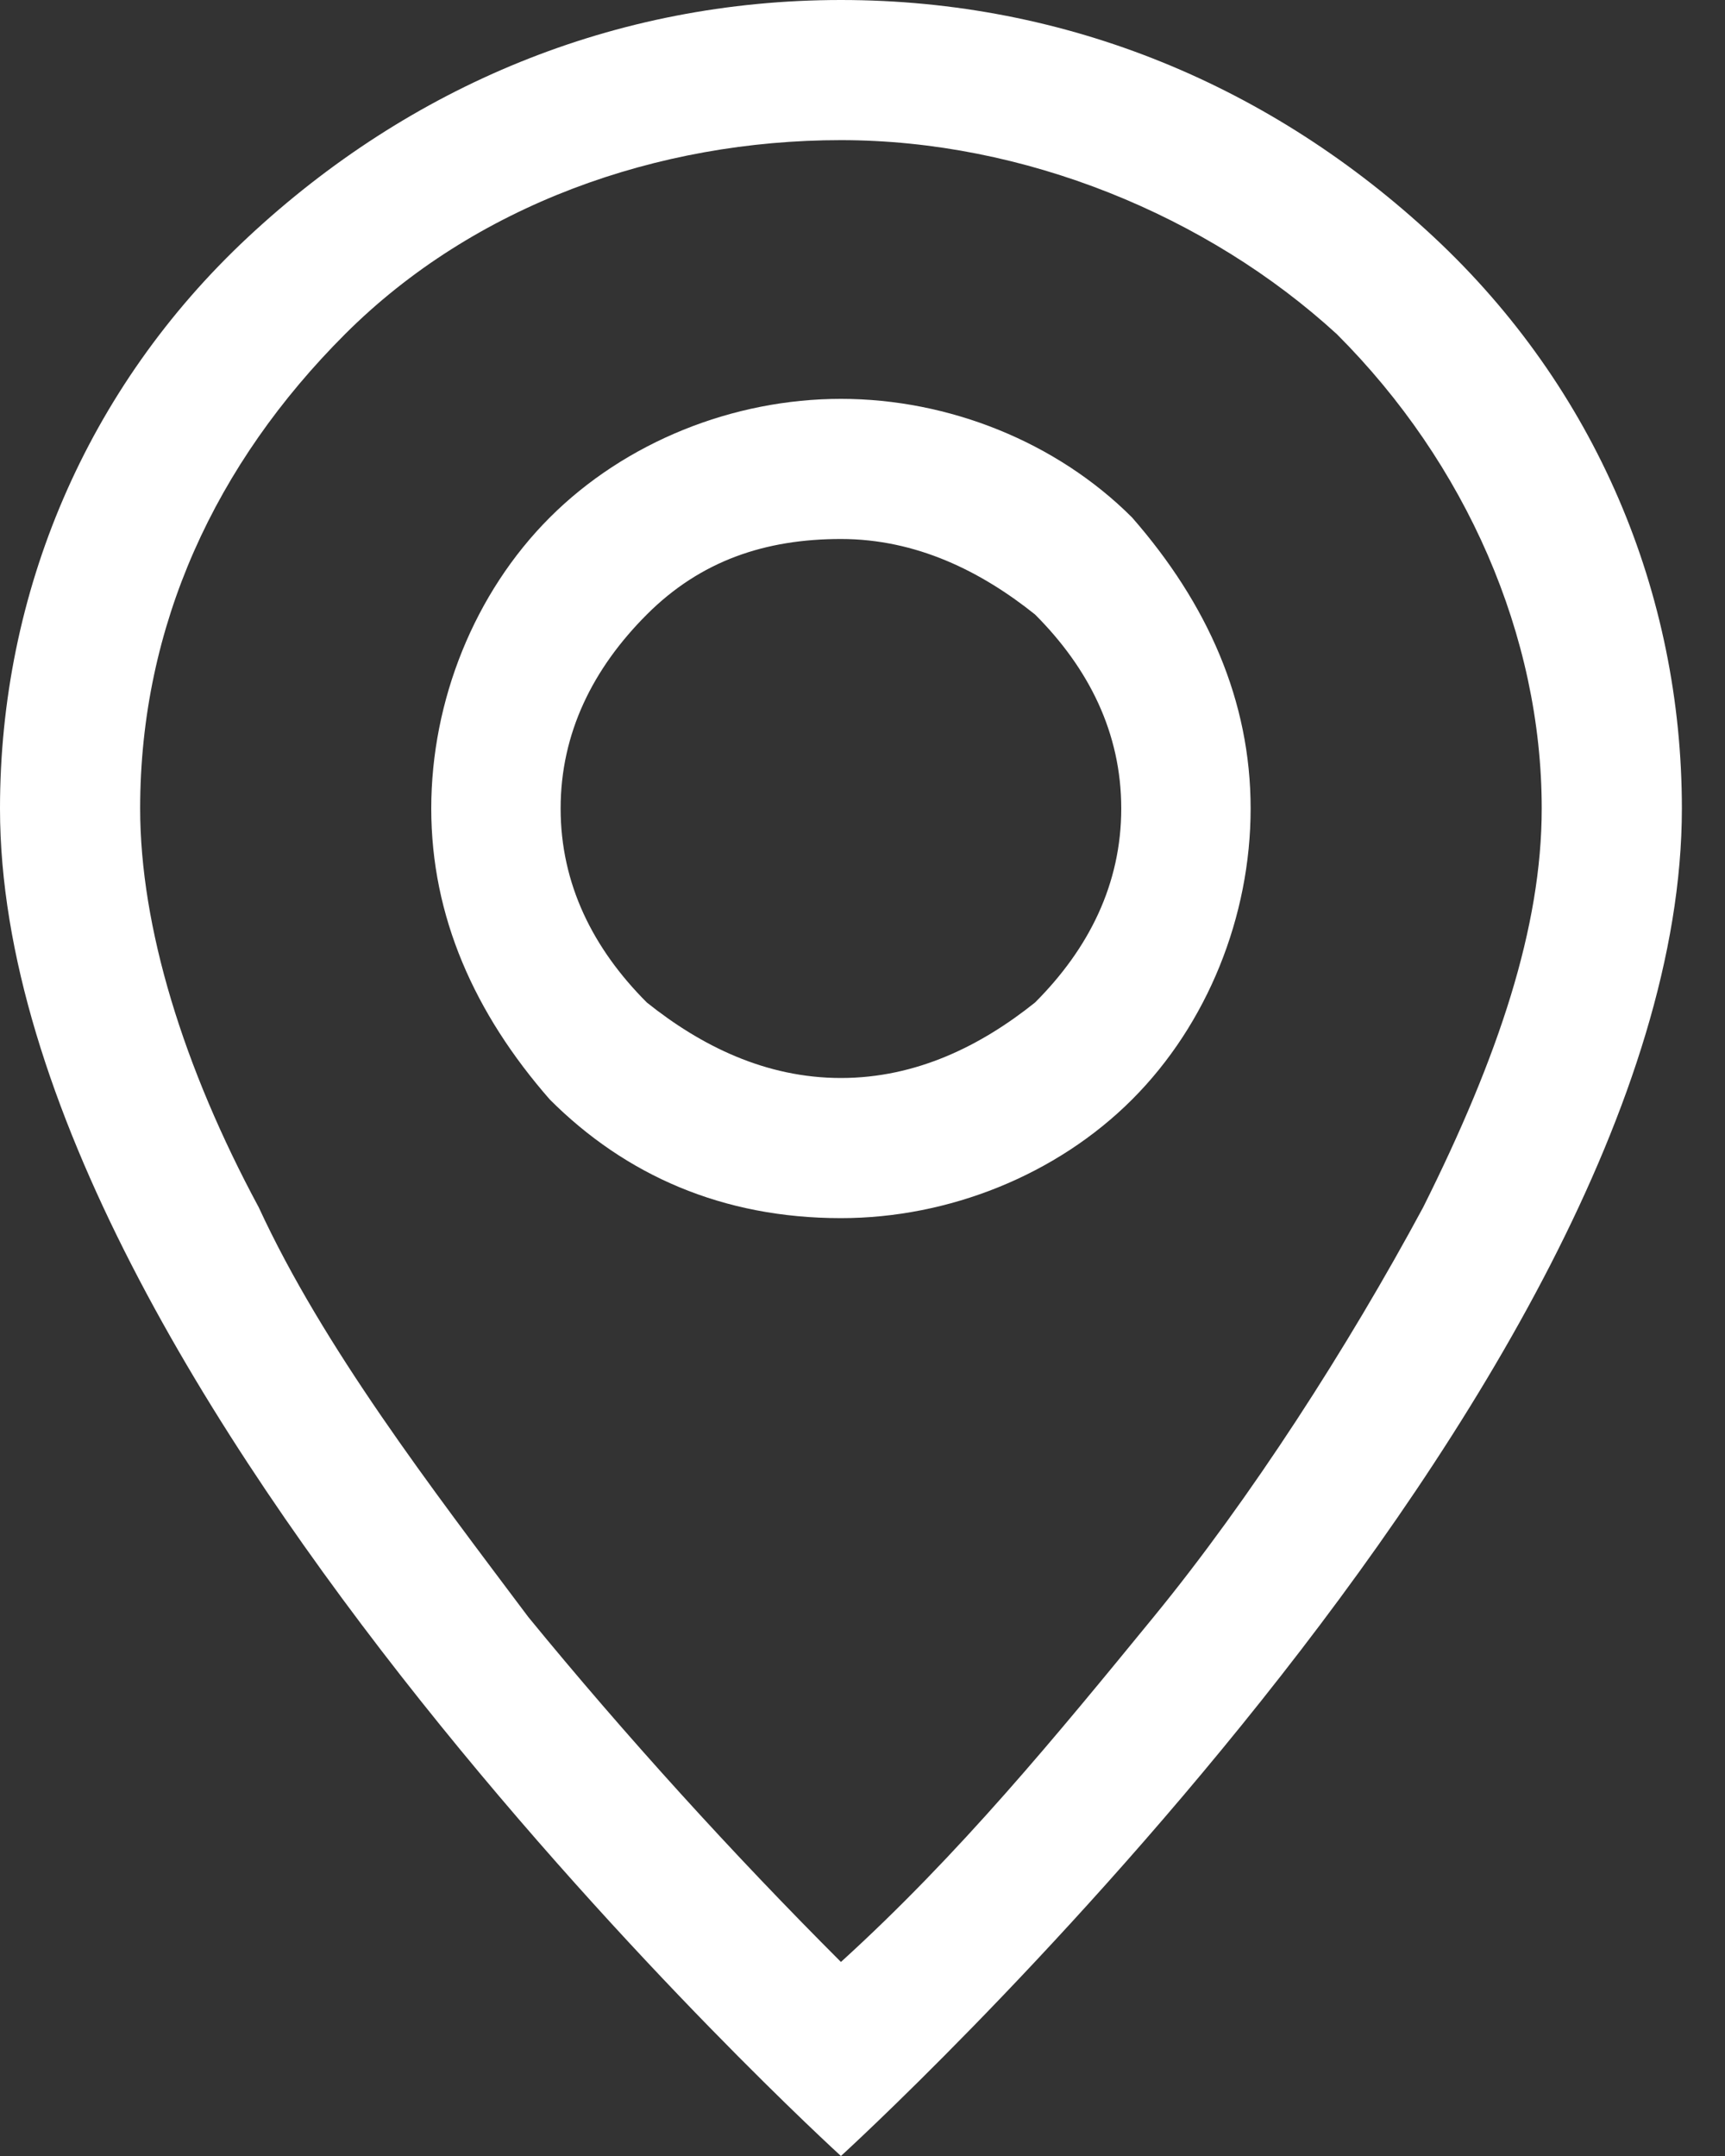
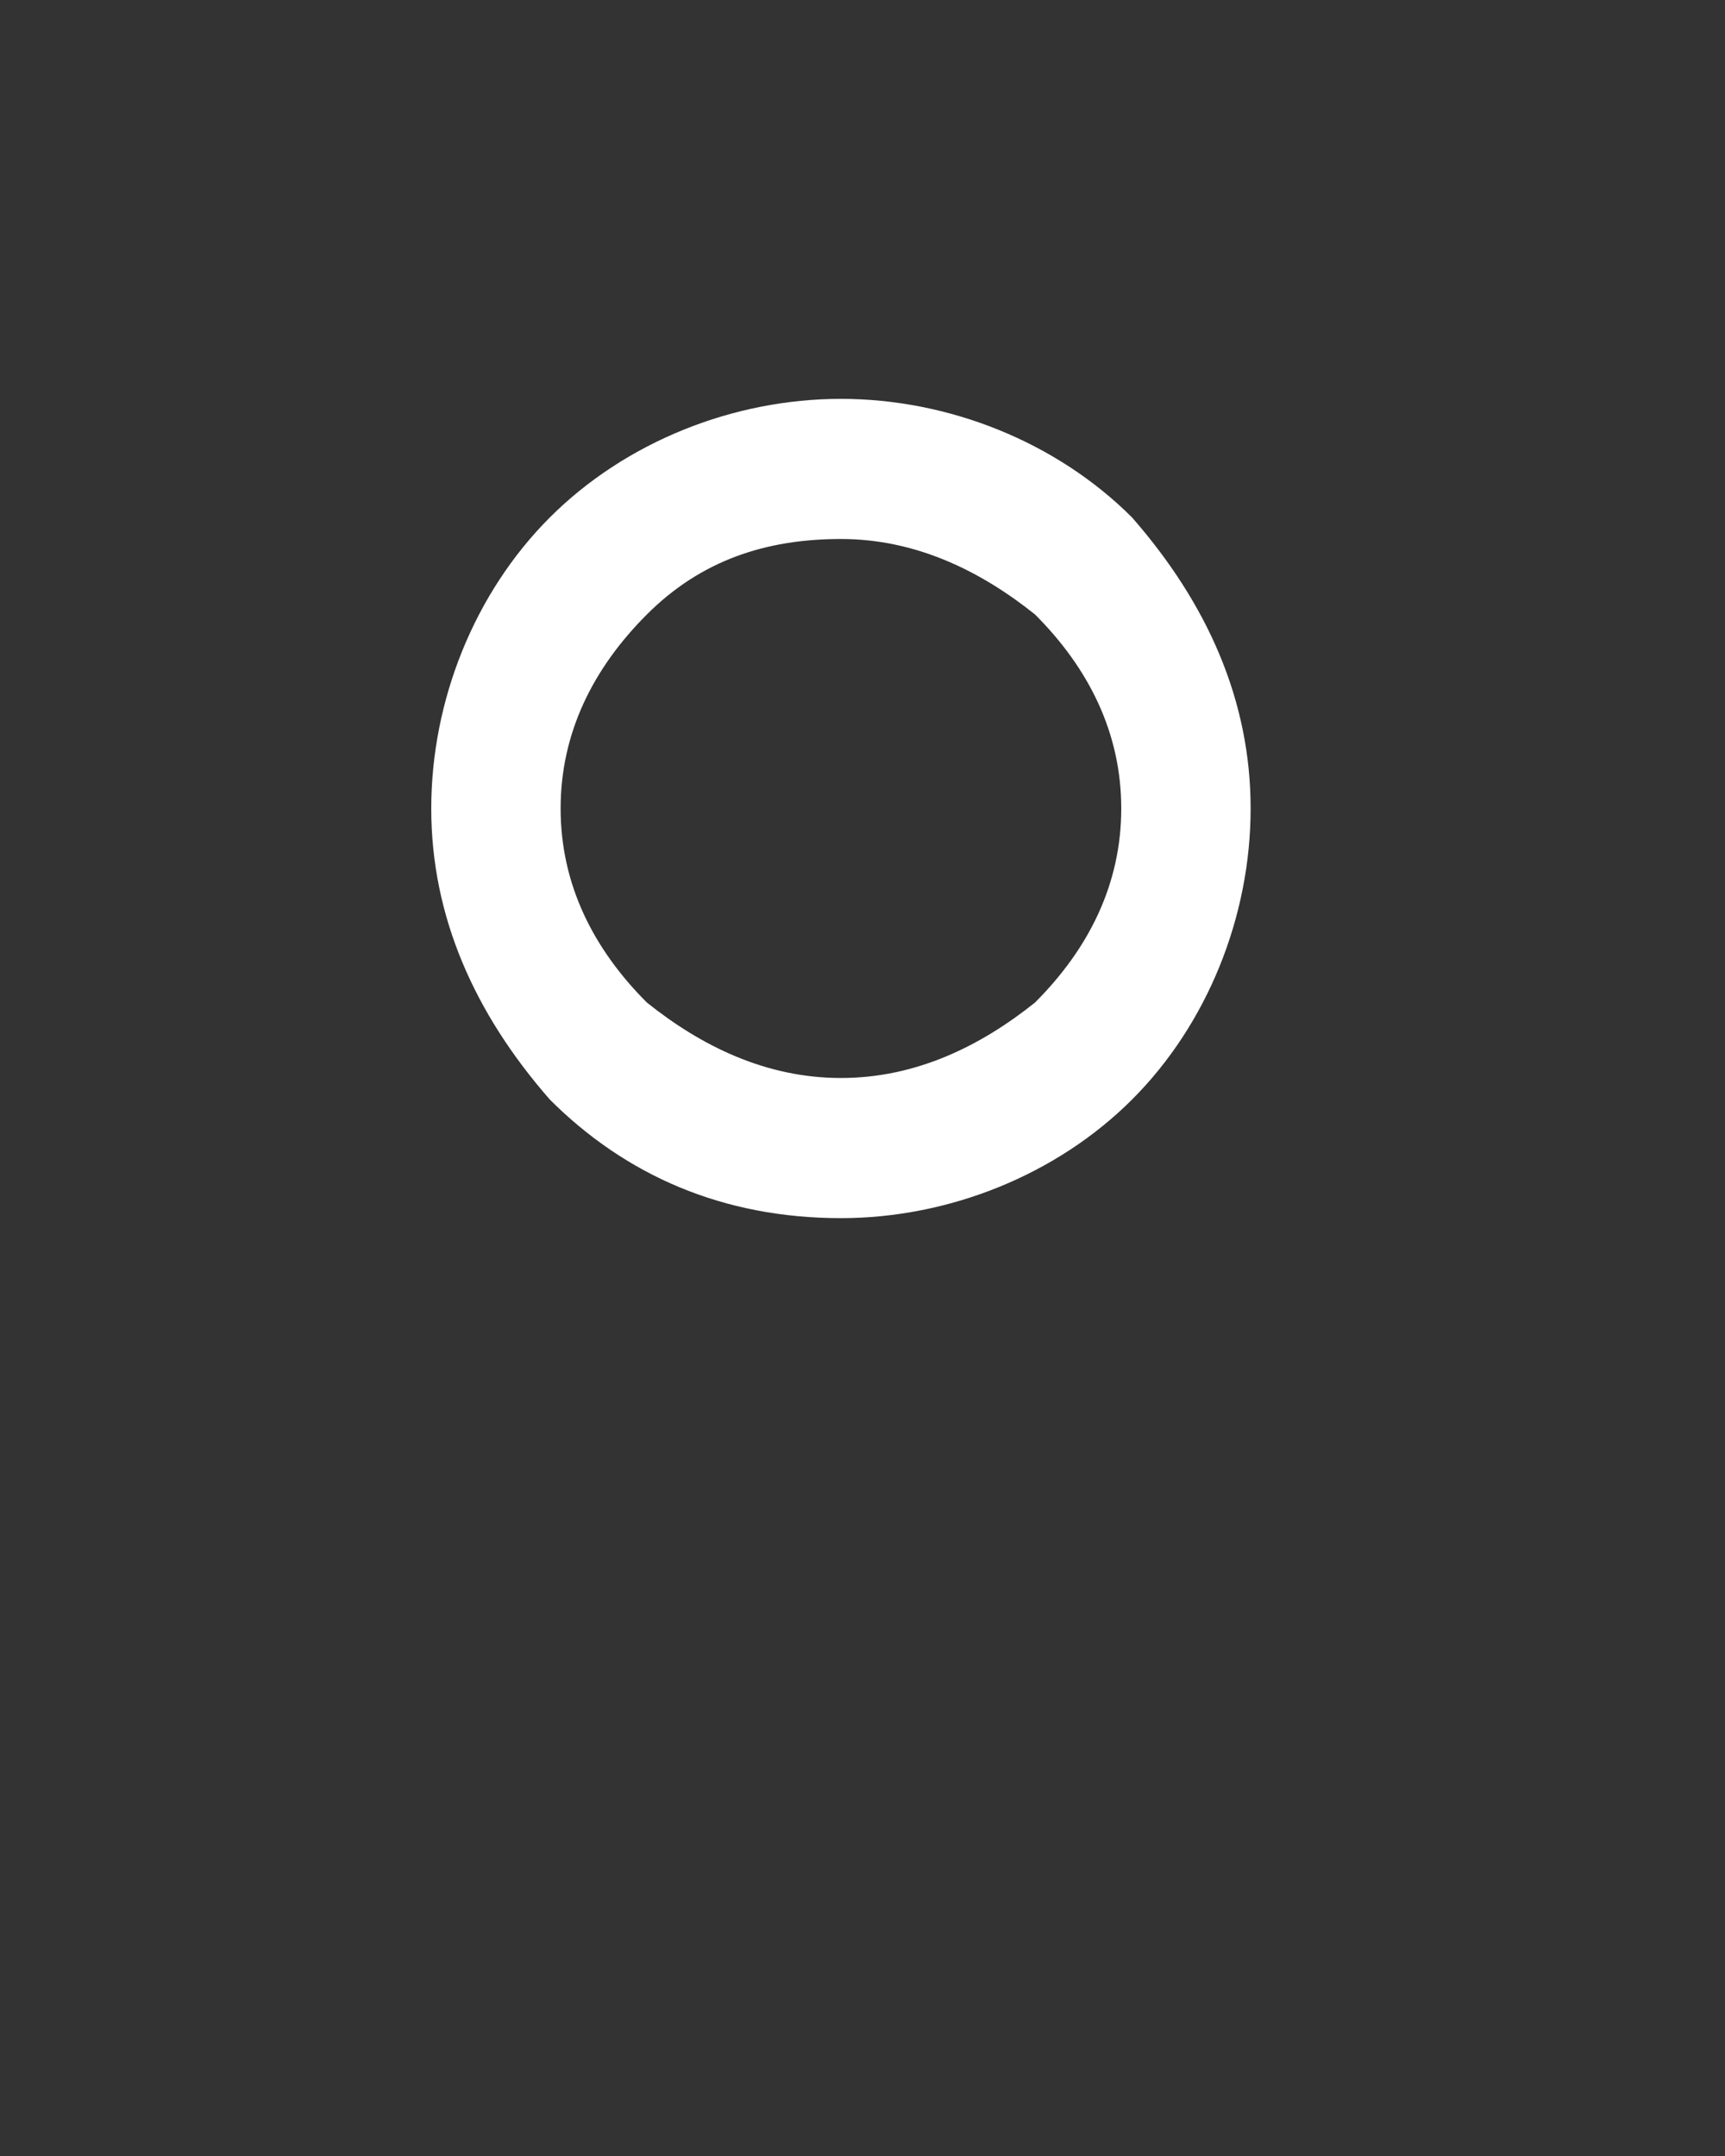
<svg xmlns="http://www.w3.org/2000/svg" version="1.1" id="Layer_1" x="0px" y="0px" viewBox="-297 387 16 20" style="enable-background:new -297 387 16 20;" xml:space="preserve">
  <rect x="-297" y="387" width="16" height="20" fill="#333333" stroke="none" />
  <style type="text/css">
	.st0{fill:#FFFFFF;}
</style>
-   <path class="st0" d="M-283.8,398.2c-0.7,1.3-1.6,2.7-2.5,3.8c-0.9,1.1-1.8,2.2-2.9,3.2c-1-1-2-2.1-2.9-3.2c-0.9-1.2-1.9-2.5-2.5-3.8  c-0.7-1.3-1.1-2.6-1.1-3.7c0-1.7,0.7-3.2,1.9-4.4c1.2-1.2,2.9-1.8,4.6-1.8s3.4,0.7,4.6,1.8c1.2,1.2,1.9,2.8,1.9,4.4  C-282.7,395.6-283.1,396.8-283.8,398.2z M-289.2,407c0,0,7.8-7.1,7.8-12.5c0-2-0.8-3.9-2.3-5.3c-1.5-1.4-3.4-2.2-5.5-2.2  s-4,0.8-5.5,2.2s-2.3,3.3-2.3,5.3C-297,399.9-289.2,407-289.2,407z" />
  <path class="st0" d="M-289.2,397c-0.7,0-1.3-0.3-1.8-0.7c-0.5-0.5-0.8-1.1-0.8-1.8s0.3-1.3,0.8-1.8c0.5-0.5,1.1-0.7,1.8-0.7  s1.3,0.3,1.8,0.7c0.5,0.5,0.8,1.1,0.8,1.8s-0.3,1.3-0.8,1.8C-287.9,396.7-288.5,397-289.2,397z M-289.2,398.3c1,0,2-0.4,2.7-1.1  c0.7-0.7,1.1-1.7,1.1-2.7s-0.4-1.9-1.1-2.7c-0.7-0.7-1.7-1.1-2.7-1.1s-2,0.4-2.7,1.1c-0.7,0.7-1.1,1.7-1.1,2.7s0.4,1.9,1.1,2.7  C-291.2,397.9-290.3,398.3-289.2,398.3L-289.2,398.3z" />
</svg>